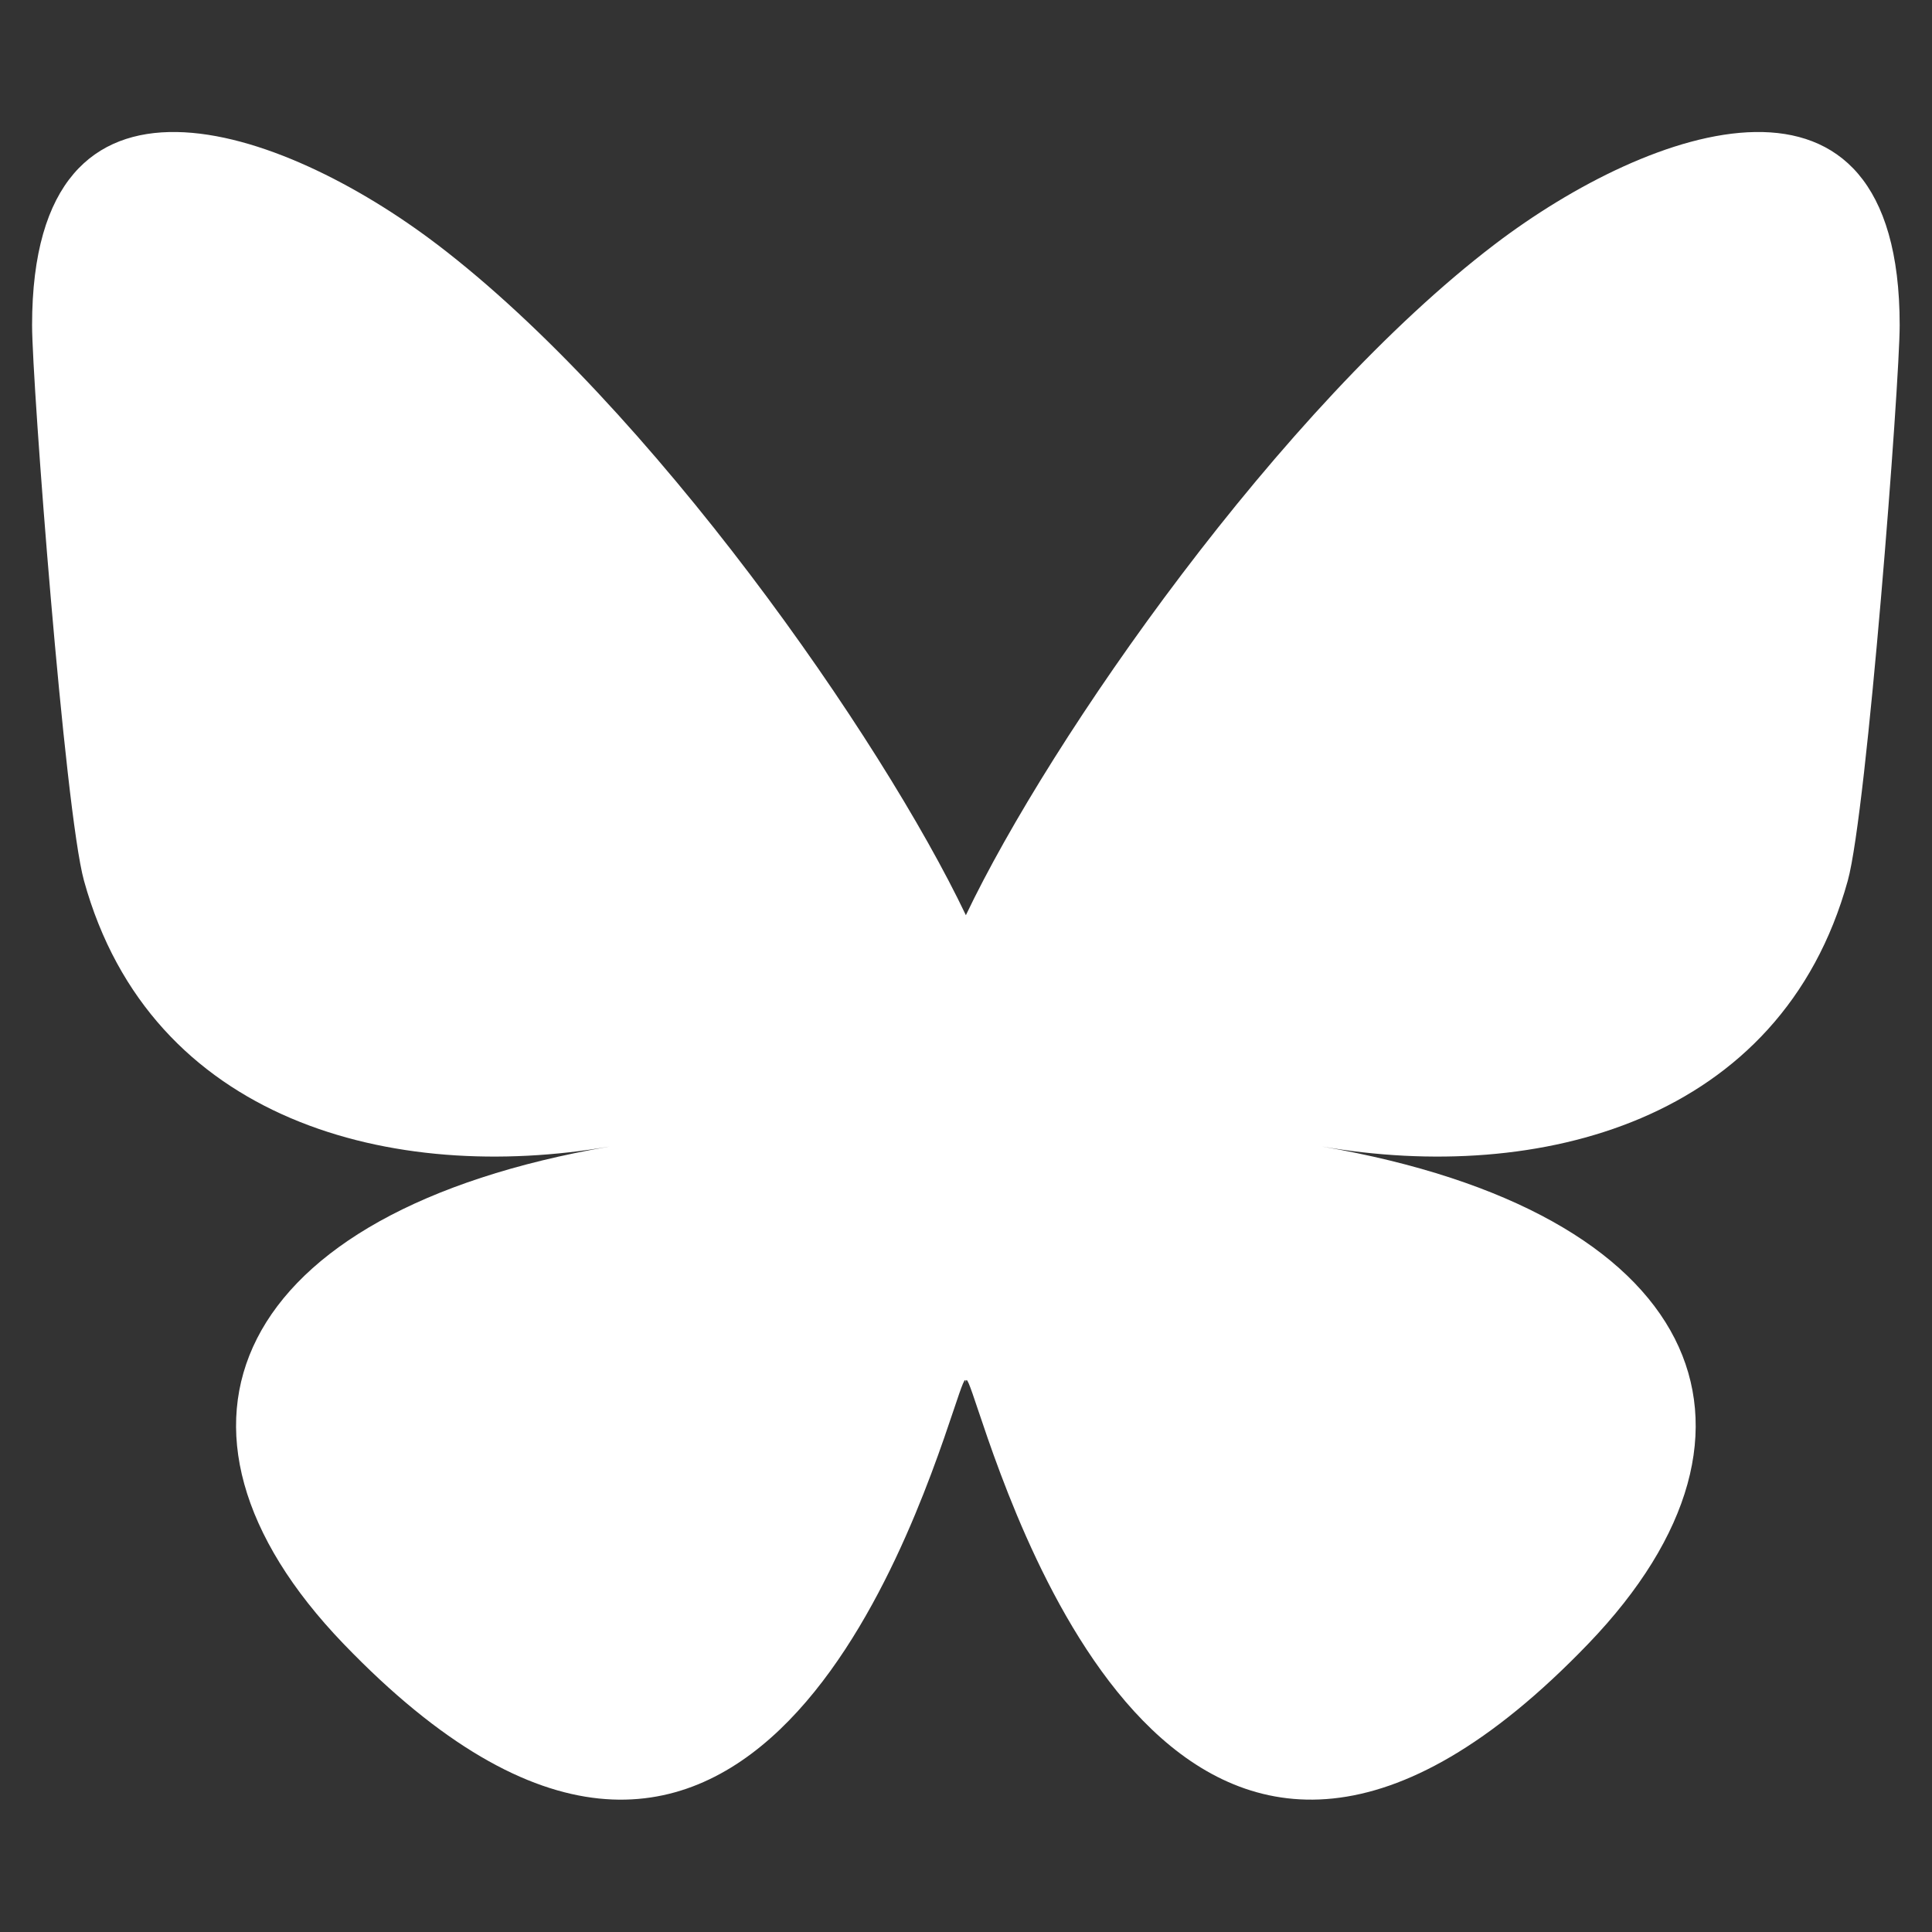
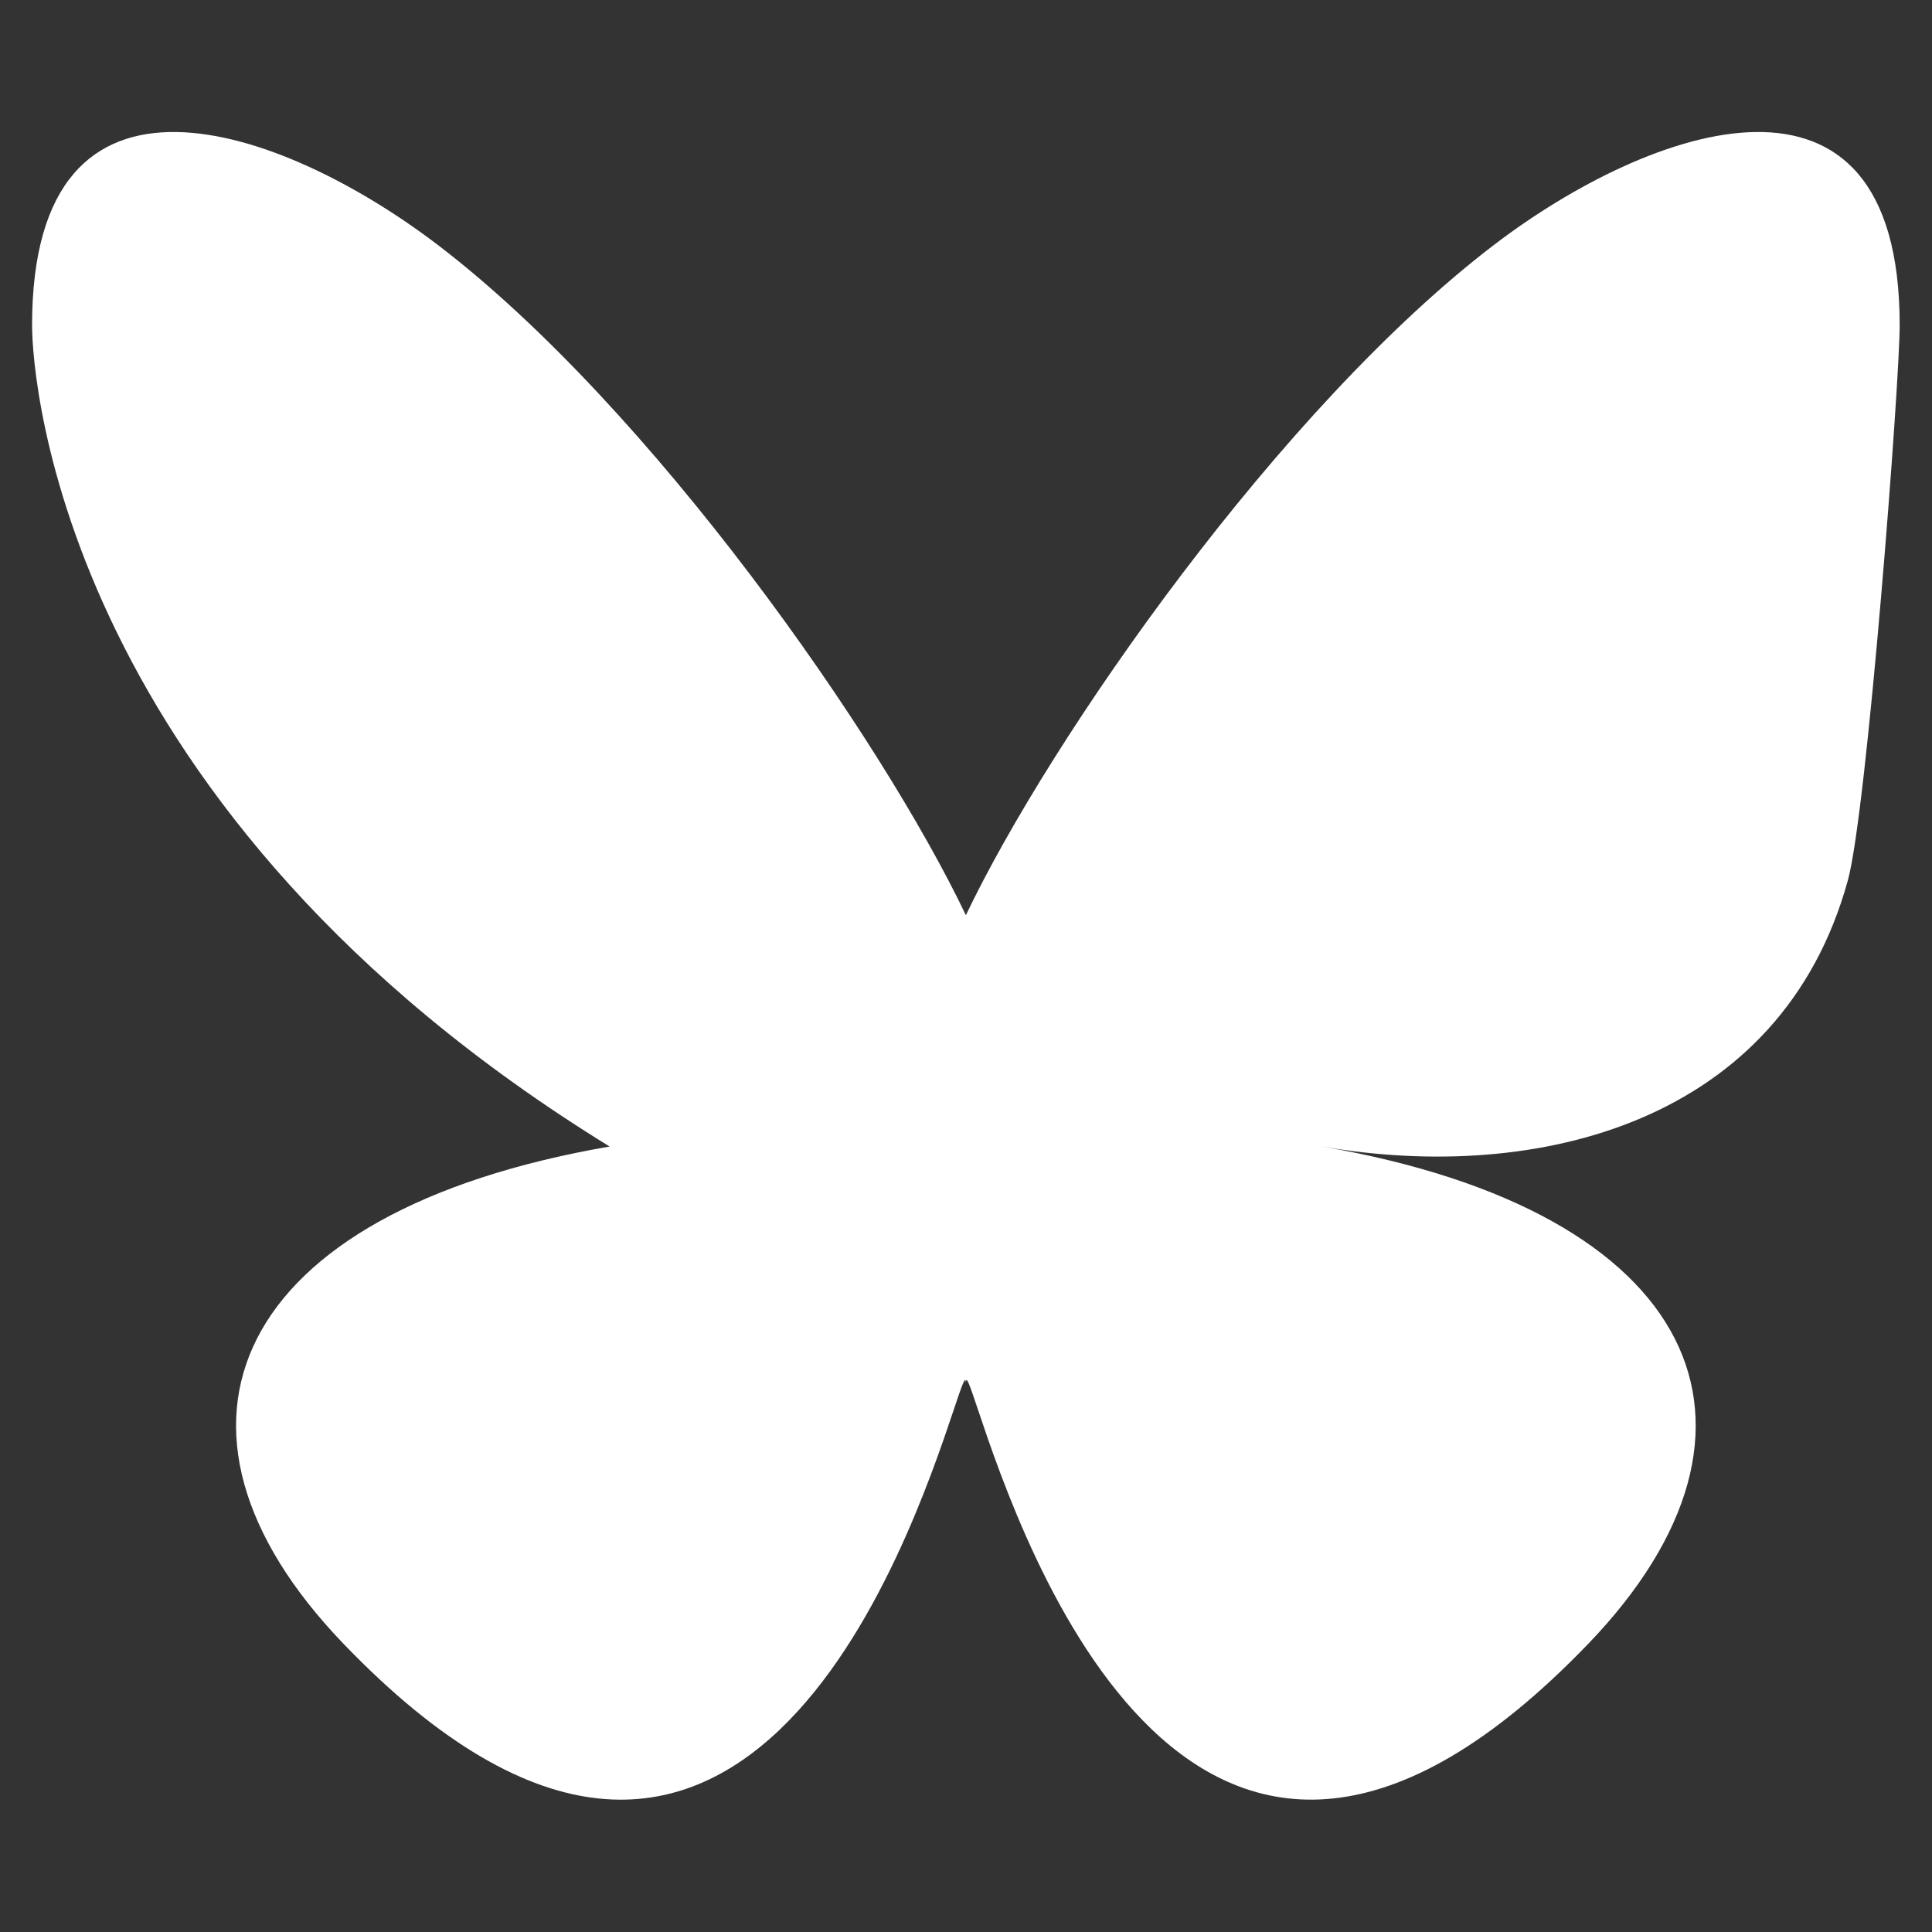
<svg xmlns="http://www.w3.org/2000/svg" width="48" height="48" viewBox="0 0 48 48" fill="none">
  <rect x="0" y="0" width="48" height="48" fill="#333333" stroke="none" />
-   <path d="M10.855 6.068C16.174 10.118 21.896 18.331 23.997 22.738C26.098 18.331 31.82 10.118 37.139 6.068C40.978 3.146 47.197 0.885 47.197 8.08C47.197 9.517 46.385 20.151 45.908 21.878C44.252 27.881 38.217 29.412 32.848 28.485C42.232 30.105 44.62 35.47 39.464 40.835C29.673 51.024 25.391 38.278 24.294 35.012C24.093 34.413 23.998 34.133 23.997 34.372C23.996 34.133 23.901 34.413 23.7 35.012C22.603 38.278 18.322 51.025 8.53 40.835C3.374 35.47 5.762 30.104 15.146 28.485C9.777 29.412 3.742 27.881 2.086 21.878C1.609 20.151 0.797 9.517 0.797 8.08C0.797 0.885 7.016 3.146 10.854 6.068H10.855Z" fill="white" />
+   <path d="M10.855 6.068C16.174 10.118 21.896 18.331 23.997 22.738C26.098 18.331 31.82 10.118 37.139 6.068C40.978 3.146 47.197 0.885 47.197 8.08C47.197 9.517 46.385 20.151 45.908 21.878C44.252 27.881 38.217 29.412 32.848 28.485C42.232 30.105 44.62 35.47 39.464 40.835C29.673 51.024 25.391 38.278 24.294 35.012C24.093 34.413 23.998 34.133 23.997 34.372C23.996 34.133 23.901 34.413 23.7 35.012C22.603 38.278 18.322 51.025 8.53 40.835C3.374 35.47 5.762 30.104 15.146 28.485C1.609 20.151 0.797 9.517 0.797 8.08C0.797 0.885 7.016 3.146 10.854 6.068H10.855Z" fill="white" />
</svg>